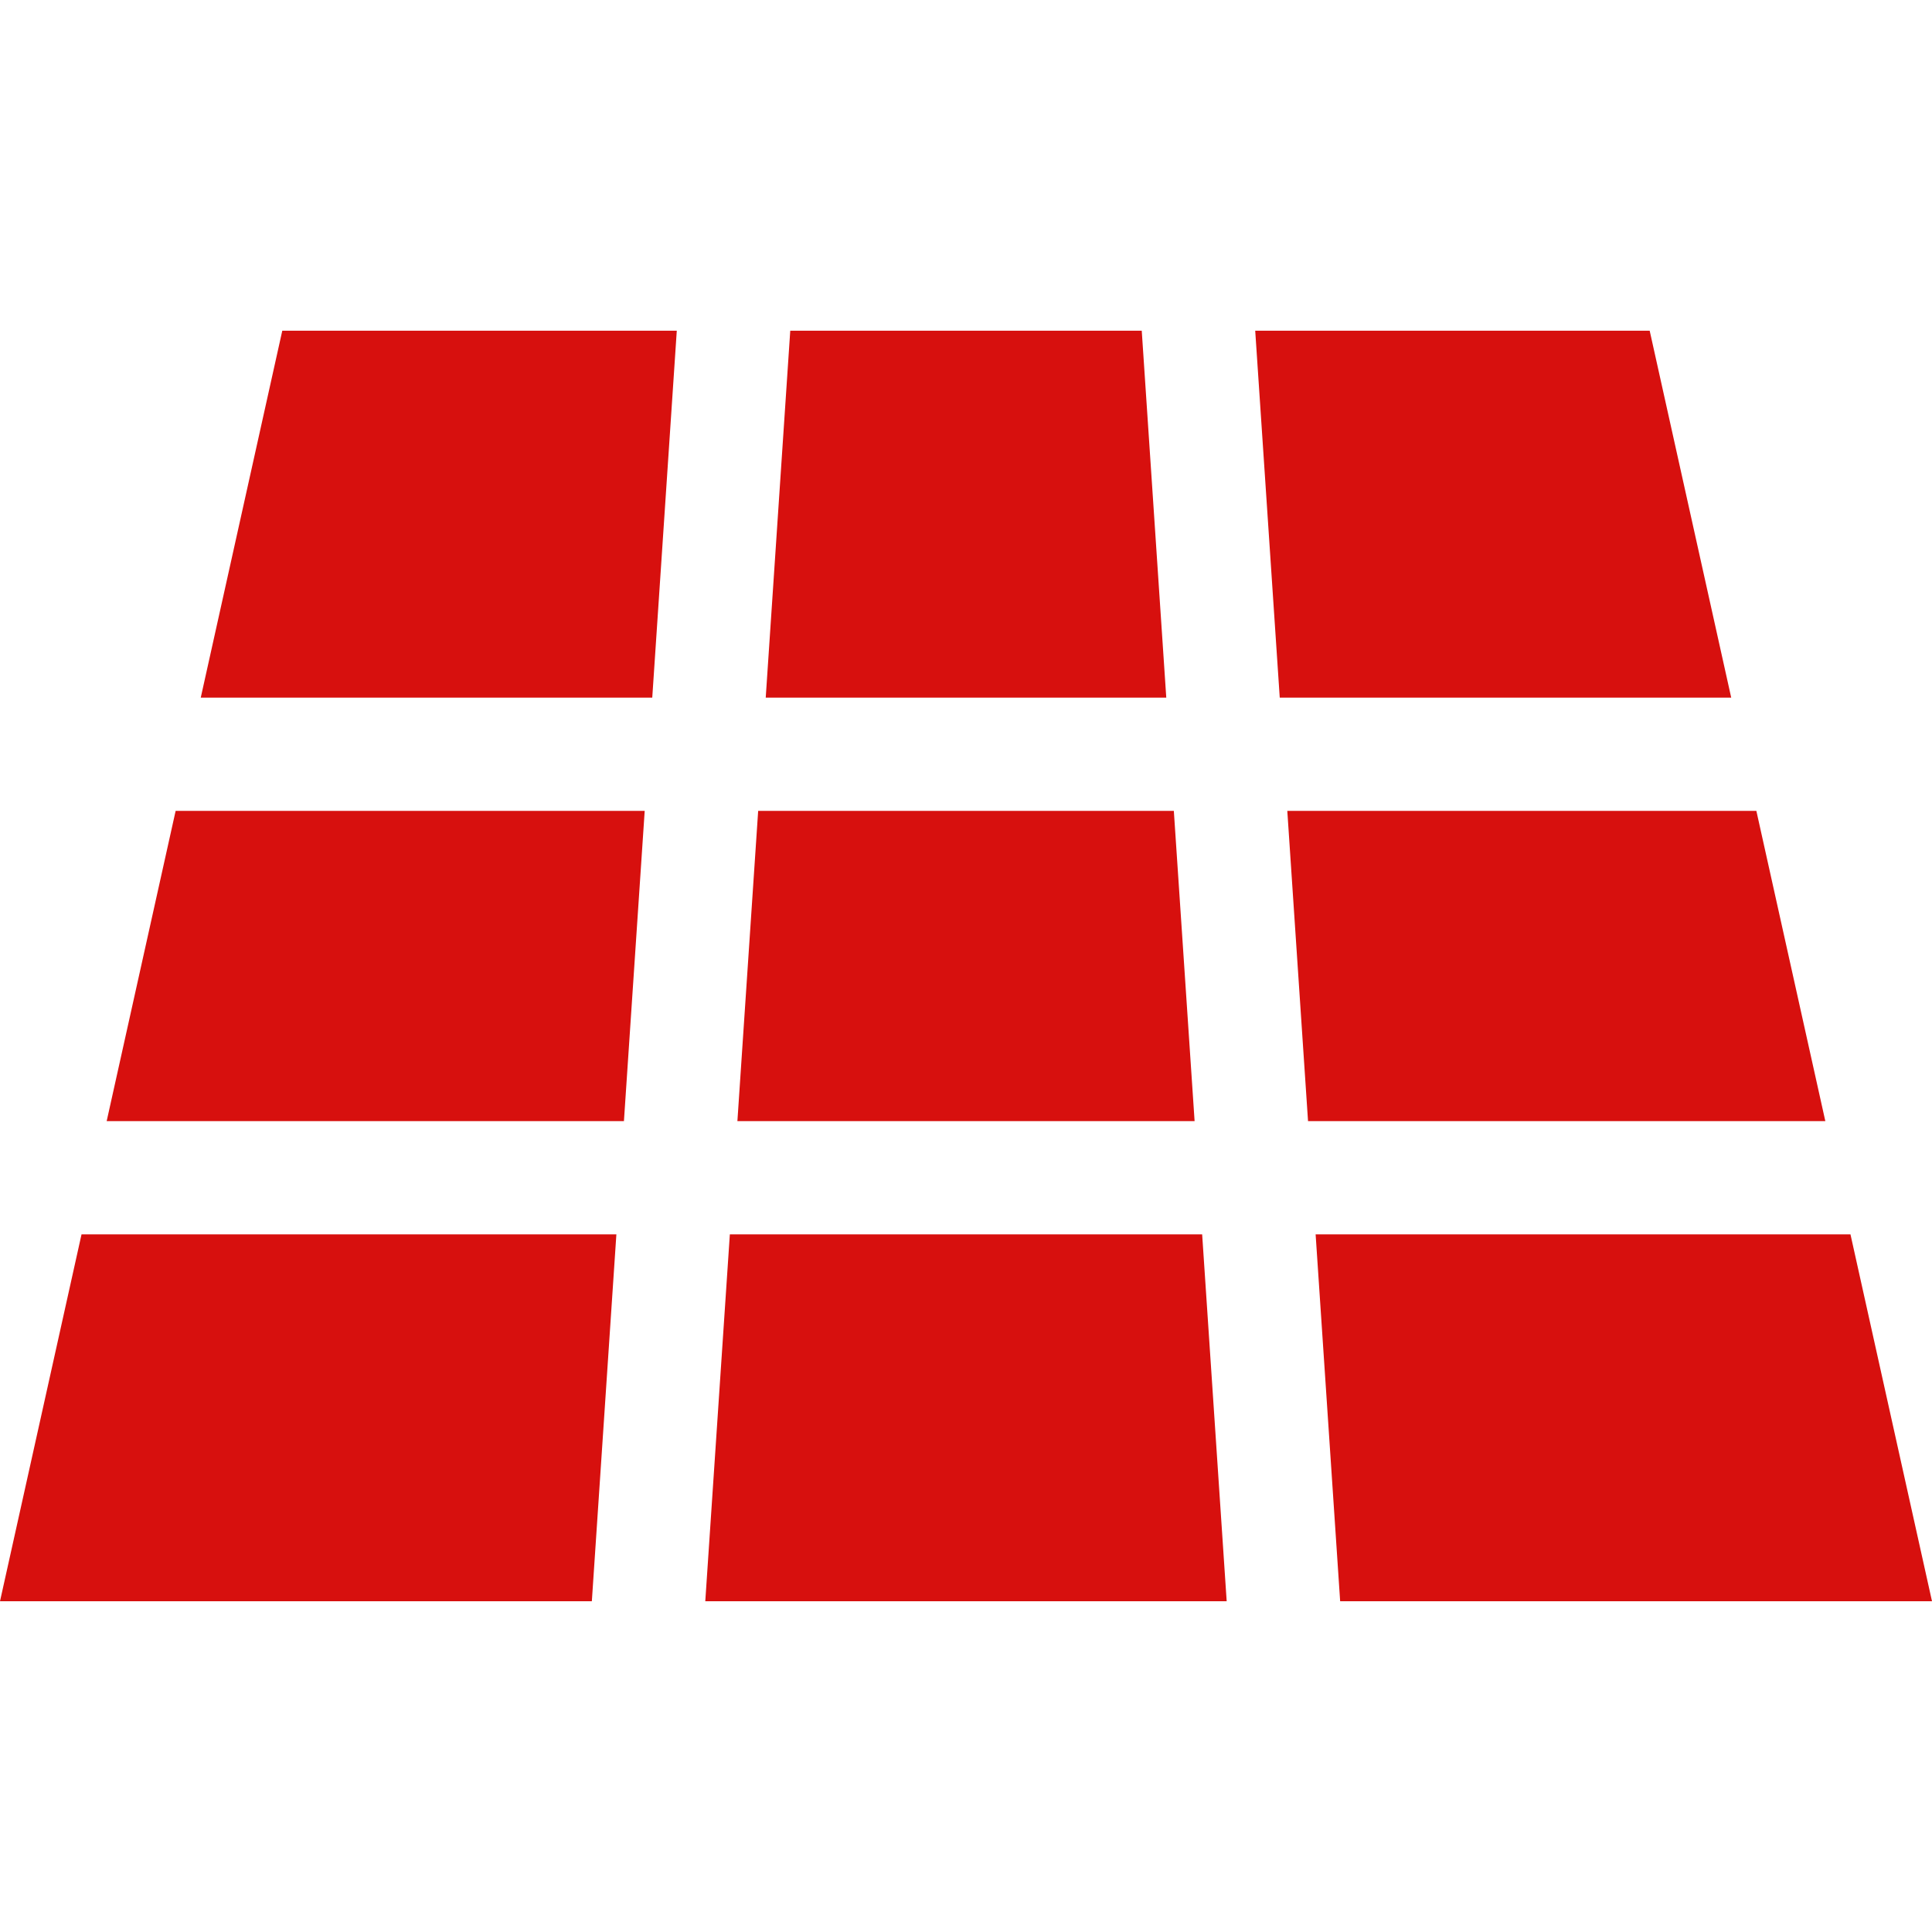
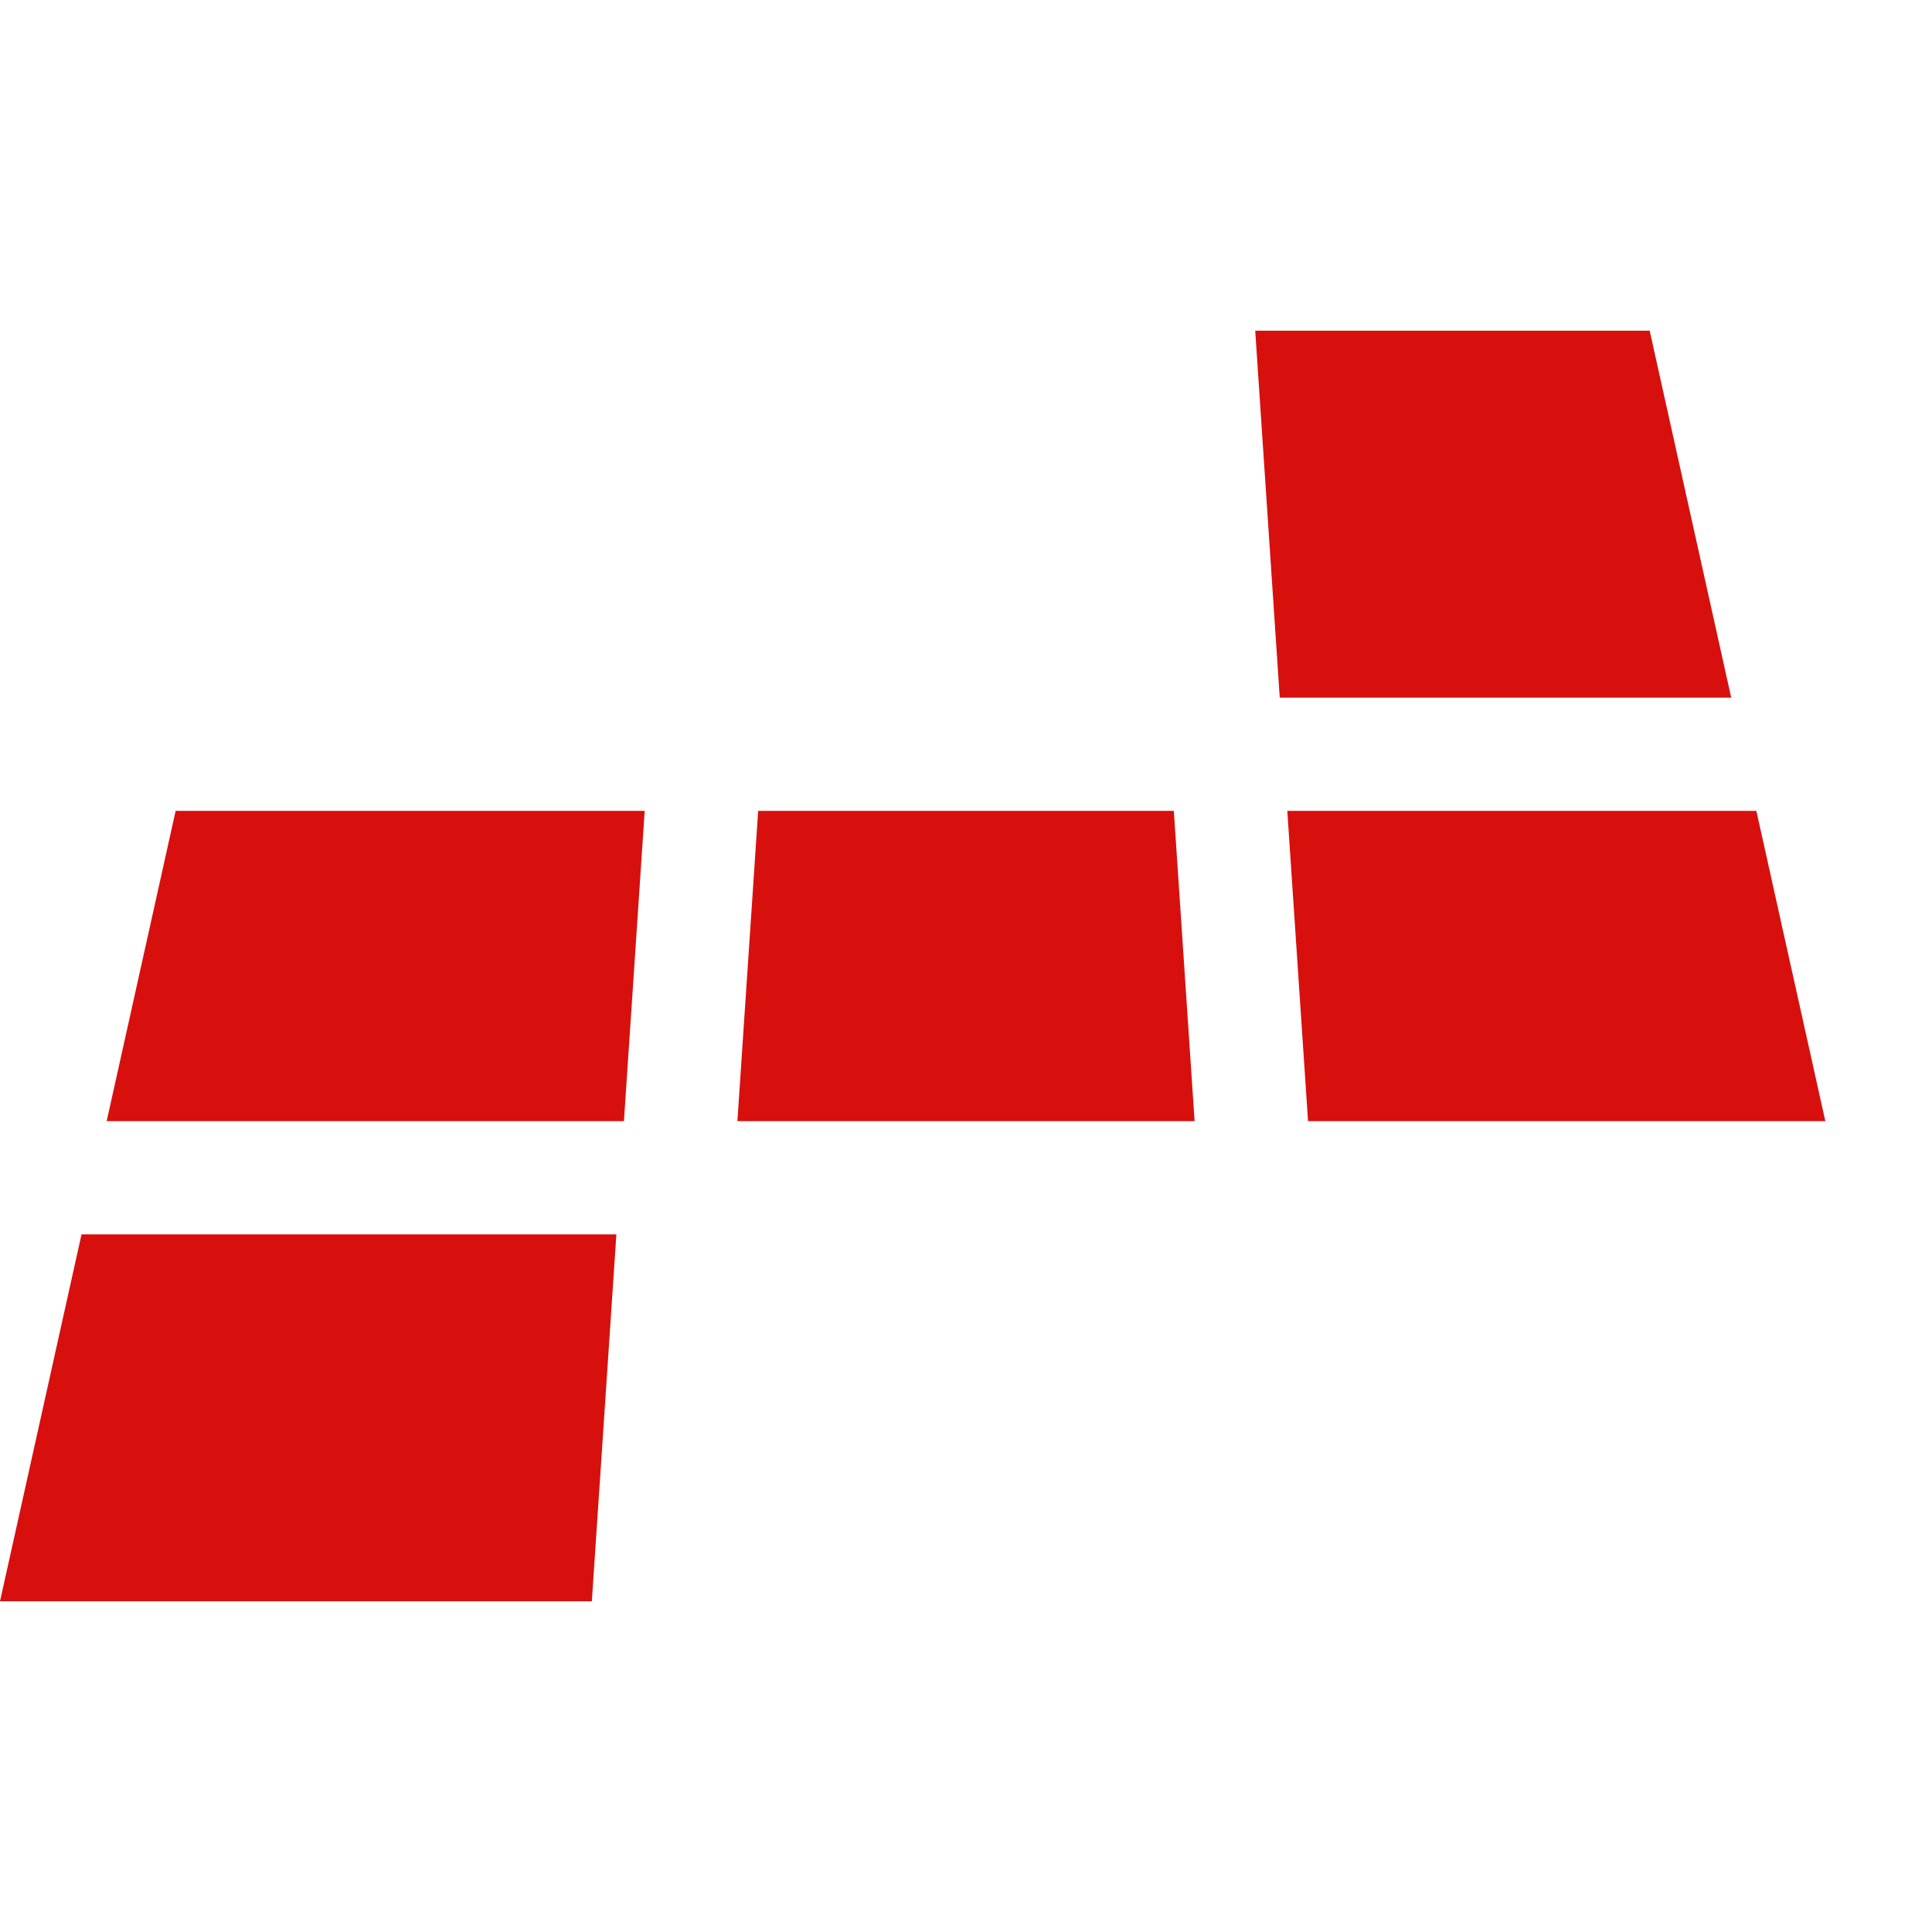
<svg xmlns="http://www.w3.org/2000/svg" width="56" height="56" viewBox="0 0 56 56" fill="none">
  <g clip-path="url(#clip0_7539_422)">
-     <path d="M33.094 9.586H22.906L22.195 20.221H33.805L33.094 9.586Z" fill="#D7100E" />
-     <path d="M34.845 35.779H21.155L20.443 46.413H35.556L34.845 35.779Z" fill="#D7100E" />
    <path d="M34.024 23.503H21.976L21.374 32.496H34.626L34.024 23.503Z" fill="#D7100E" />
    <path d="M5.091 23.503L3.092 32.496H18.085L18.687 23.503H5.091Z" fill="#D7100E" />
    <path d="M2.363 35.779L0 46.413H17.155L17.866 35.779H2.363Z" fill="#D7100E" />
    <path d="M50.909 23.503H37.313L37.914 32.496H52.908L50.909 23.503Z" fill="#D7100E" />
    <path d="M47.817 9.586H36.383L37.094 20.221H50.18L47.817 9.586Z" fill="#D7100E" />
-     <path d="M8.182 9.586L5.819 20.221H18.906L19.617 9.586H8.182Z" fill="#D7100E" />
-     <path d="M53.637 35.779H38.134L38.845 46.413H56L53.637 35.779Z" fill="#D7100E" />
  </g>
  <defs>
    <clipPath id="clip0_7539_422">
      <rect width="56" height="56" fill="white" />
    </clipPath>
  </defs>
</svg>